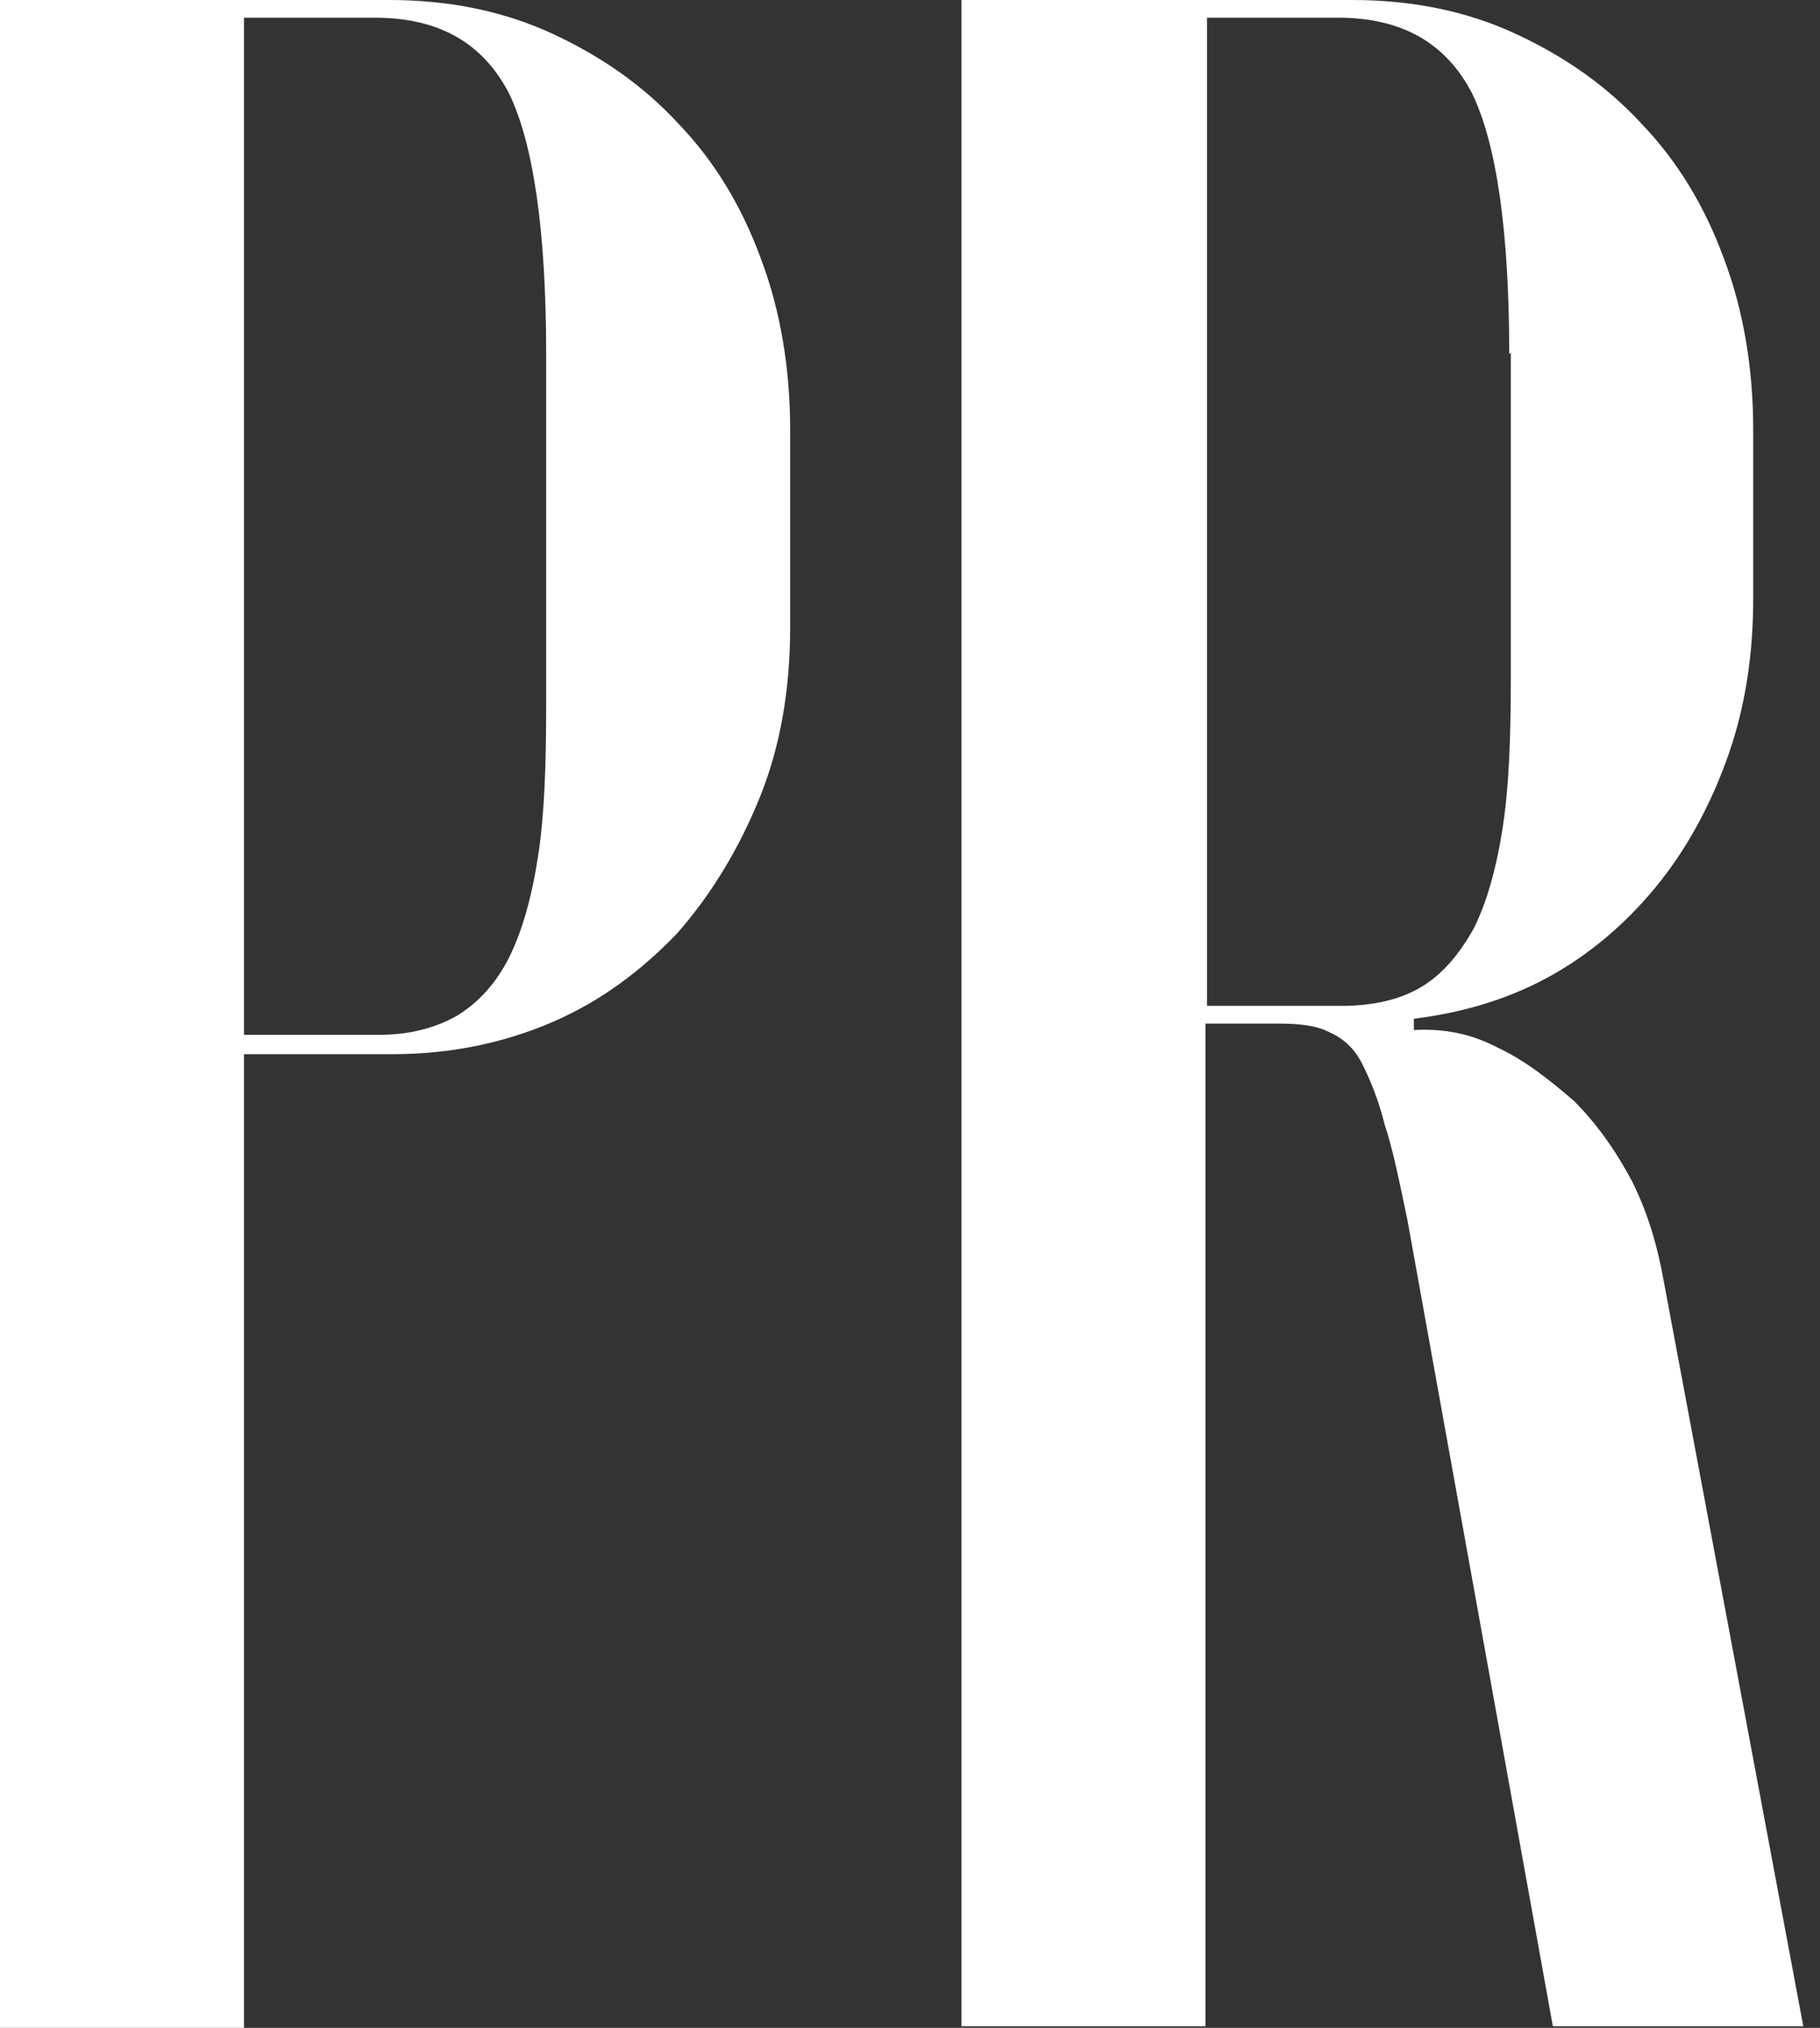
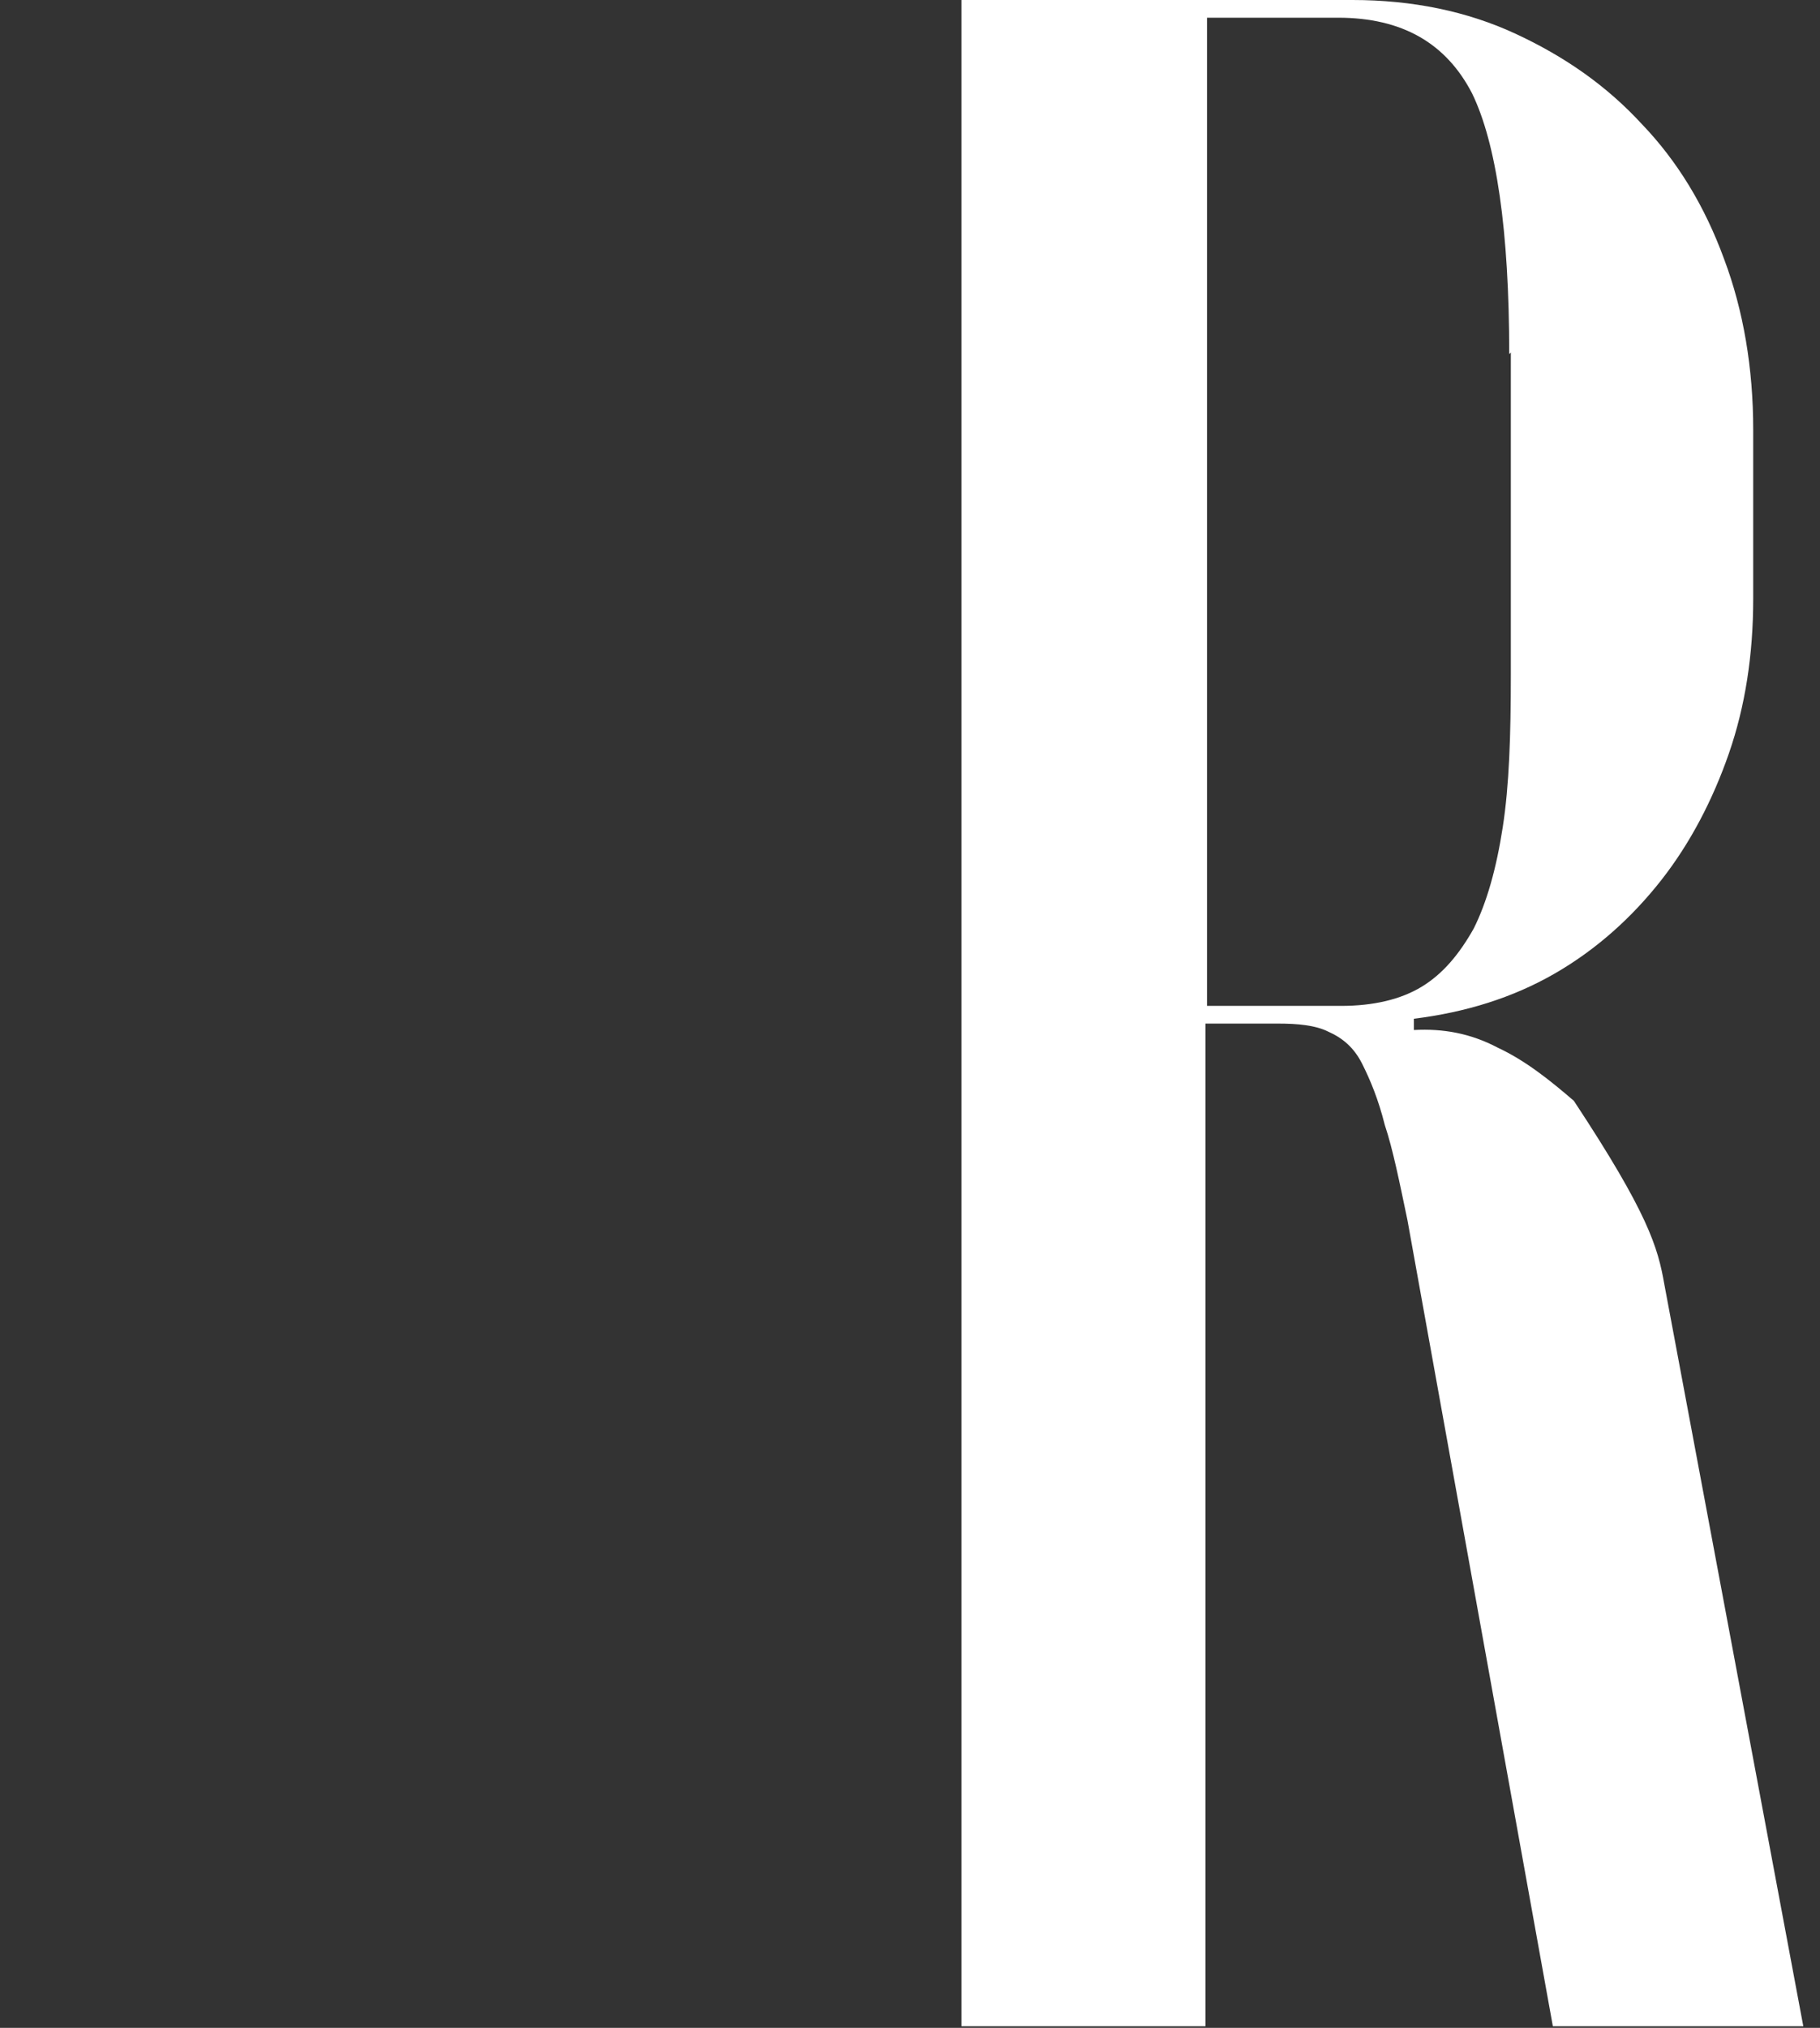
<svg xmlns="http://www.w3.org/2000/svg" fill="none" height="100%" overflow="visible" preserveAspectRatio="none" style="display: block;" viewBox="0 0 79 88" width="100%">
  <rect x="0" y="0" width="79" height="88" fill="#333333" stroke="none" />
  <g id="Group">
-     <path d="M16.903 0C19.499 0 21.883 0.489 23.988 1.467C26.092 2.444 27.915 3.702 29.458 5.378C31.001 6.984 32.194 8.94 33.035 11.244C33.877 13.479 34.298 15.994 34.298 18.648V27.238C34.298 29.892 33.877 32.406 32.965 34.641C32.053 36.876 30.861 38.832 29.388 40.508C27.845 42.114 26.092 43.441 23.988 44.349C21.883 45.257 19.569 45.746 17.044 45.746H10.591V88H0V0H16.903ZM23.707 15.365C23.707 9.987 23.146 6.216 22.094 4.051C20.971 1.886 19.078 0.768 16.272 0.768H10.591V44.908H16.413C17.745 44.908 18.867 44.629 19.849 44.07C20.761 43.511 21.533 42.673 22.094 41.556C22.655 40.438 23.076 38.971 23.356 37.156C23.637 35.34 23.707 33.175 23.707 30.521V15.295V15.365Z" fill="white" id="Vector" />
-     <path d="M58.706 0C61.302 0 63.686 0.489 65.79 1.467C67.895 2.444 69.718 3.702 71.261 5.378C72.804 6.984 73.997 8.94 74.838 11.244C75.68 13.479 76.101 15.994 76.101 18.648V25.981C76.101 28.425 75.75 30.66 75.049 32.686C74.347 34.711 73.365 36.597 72.103 38.203C70.841 39.809 69.297 41.206 67.474 42.254C65.65 43.302 63.616 43.93 61.372 44.209V44.698C62.634 44.629 63.827 44.838 65.019 45.467C66.211 46.025 67.263 46.864 68.316 47.771C69.297 48.749 70.139 49.937 70.841 51.264C71.542 52.66 71.963 54.127 72.243 55.733L78.275 87.93H67.404L61.091 52.94C60.74 51.264 60.46 49.867 60.109 48.819C59.829 47.702 59.478 46.864 59.127 46.165C58.777 45.467 58.286 45.048 57.654 44.768C57.093 44.489 56.322 44.419 55.48 44.419H52.324V87.93H41.733V0H58.636H58.706ZM65.51 15.365C65.51 9.987 64.949 6.216 63.897 4.051C62.775 1.886 60.881 0.768 58.075 0.768H52.394V43.651H58.215C59.618 43.651 60.811 43.371 61.722 42.813C62.634 42.254 63.336 41.416 63.967 40.298C64.528 39.181 64.949 37.714 65.229 35.898C65.51 34.083 65.58 31.918 65.58 29.264V15.295L65.51 15.365Z" fill="white" id="Vector_2" />
+     <path d="M58.706 0C61.302 0 63.686 0.489 65.79 1.467C67.895 2.444 69.718 3.702 71.261 5.378C72.804 6.984 73.997 8.94 74.838 11.244C75.68 13.479 76.101 15.994 76.101 18.648V25.981C76.101 28.425 75.75 30.66 75.049 32.686C74.347 34.711 73.365 36.597 72.103 38.203C70.841 39.809 69.297 41.206 67.474 42.254C65.65 43.302 63.616 43.93 61.372 44.209V44.698C62.634 44.629 63.827 44.838 65.019 45.467C66.211 46.025 67.263 46.864 68.316 47.771C71.542 52.66 71.963 54.127 72.243 55.733L78.275 87.93H67.404L61.091 52.94C60.74 51.264 60.46 49.867 60.109 48.819C59.829 47.702 59.478 46.864 59.127 46.165C58.777 45.467 58.286 45.048 57.654 44.768C57.093 44.489 56.322 44.419 55.48 44.419H52.324V87.93H41.733V0H58.636H58.706ZM65.51 15.365C65.51 9.987 64.949 6.216 63.897 4.051C62.775 1.886 60.881 0.768 58.075 0.768H52.394V43.651H58.215C59.618 43.651 60.811 43.371 61.722 42.813C62.634 42.254 63.336 41.416 63.967 40.298C64.528 39.181 64.949 37.714 65.229 35.898C65.51 34.083 65.58 31.918 65.58 29.264V15.295L65.51 15.365Z" fill="white" id="Vector_2" />
  </g>
</svg>